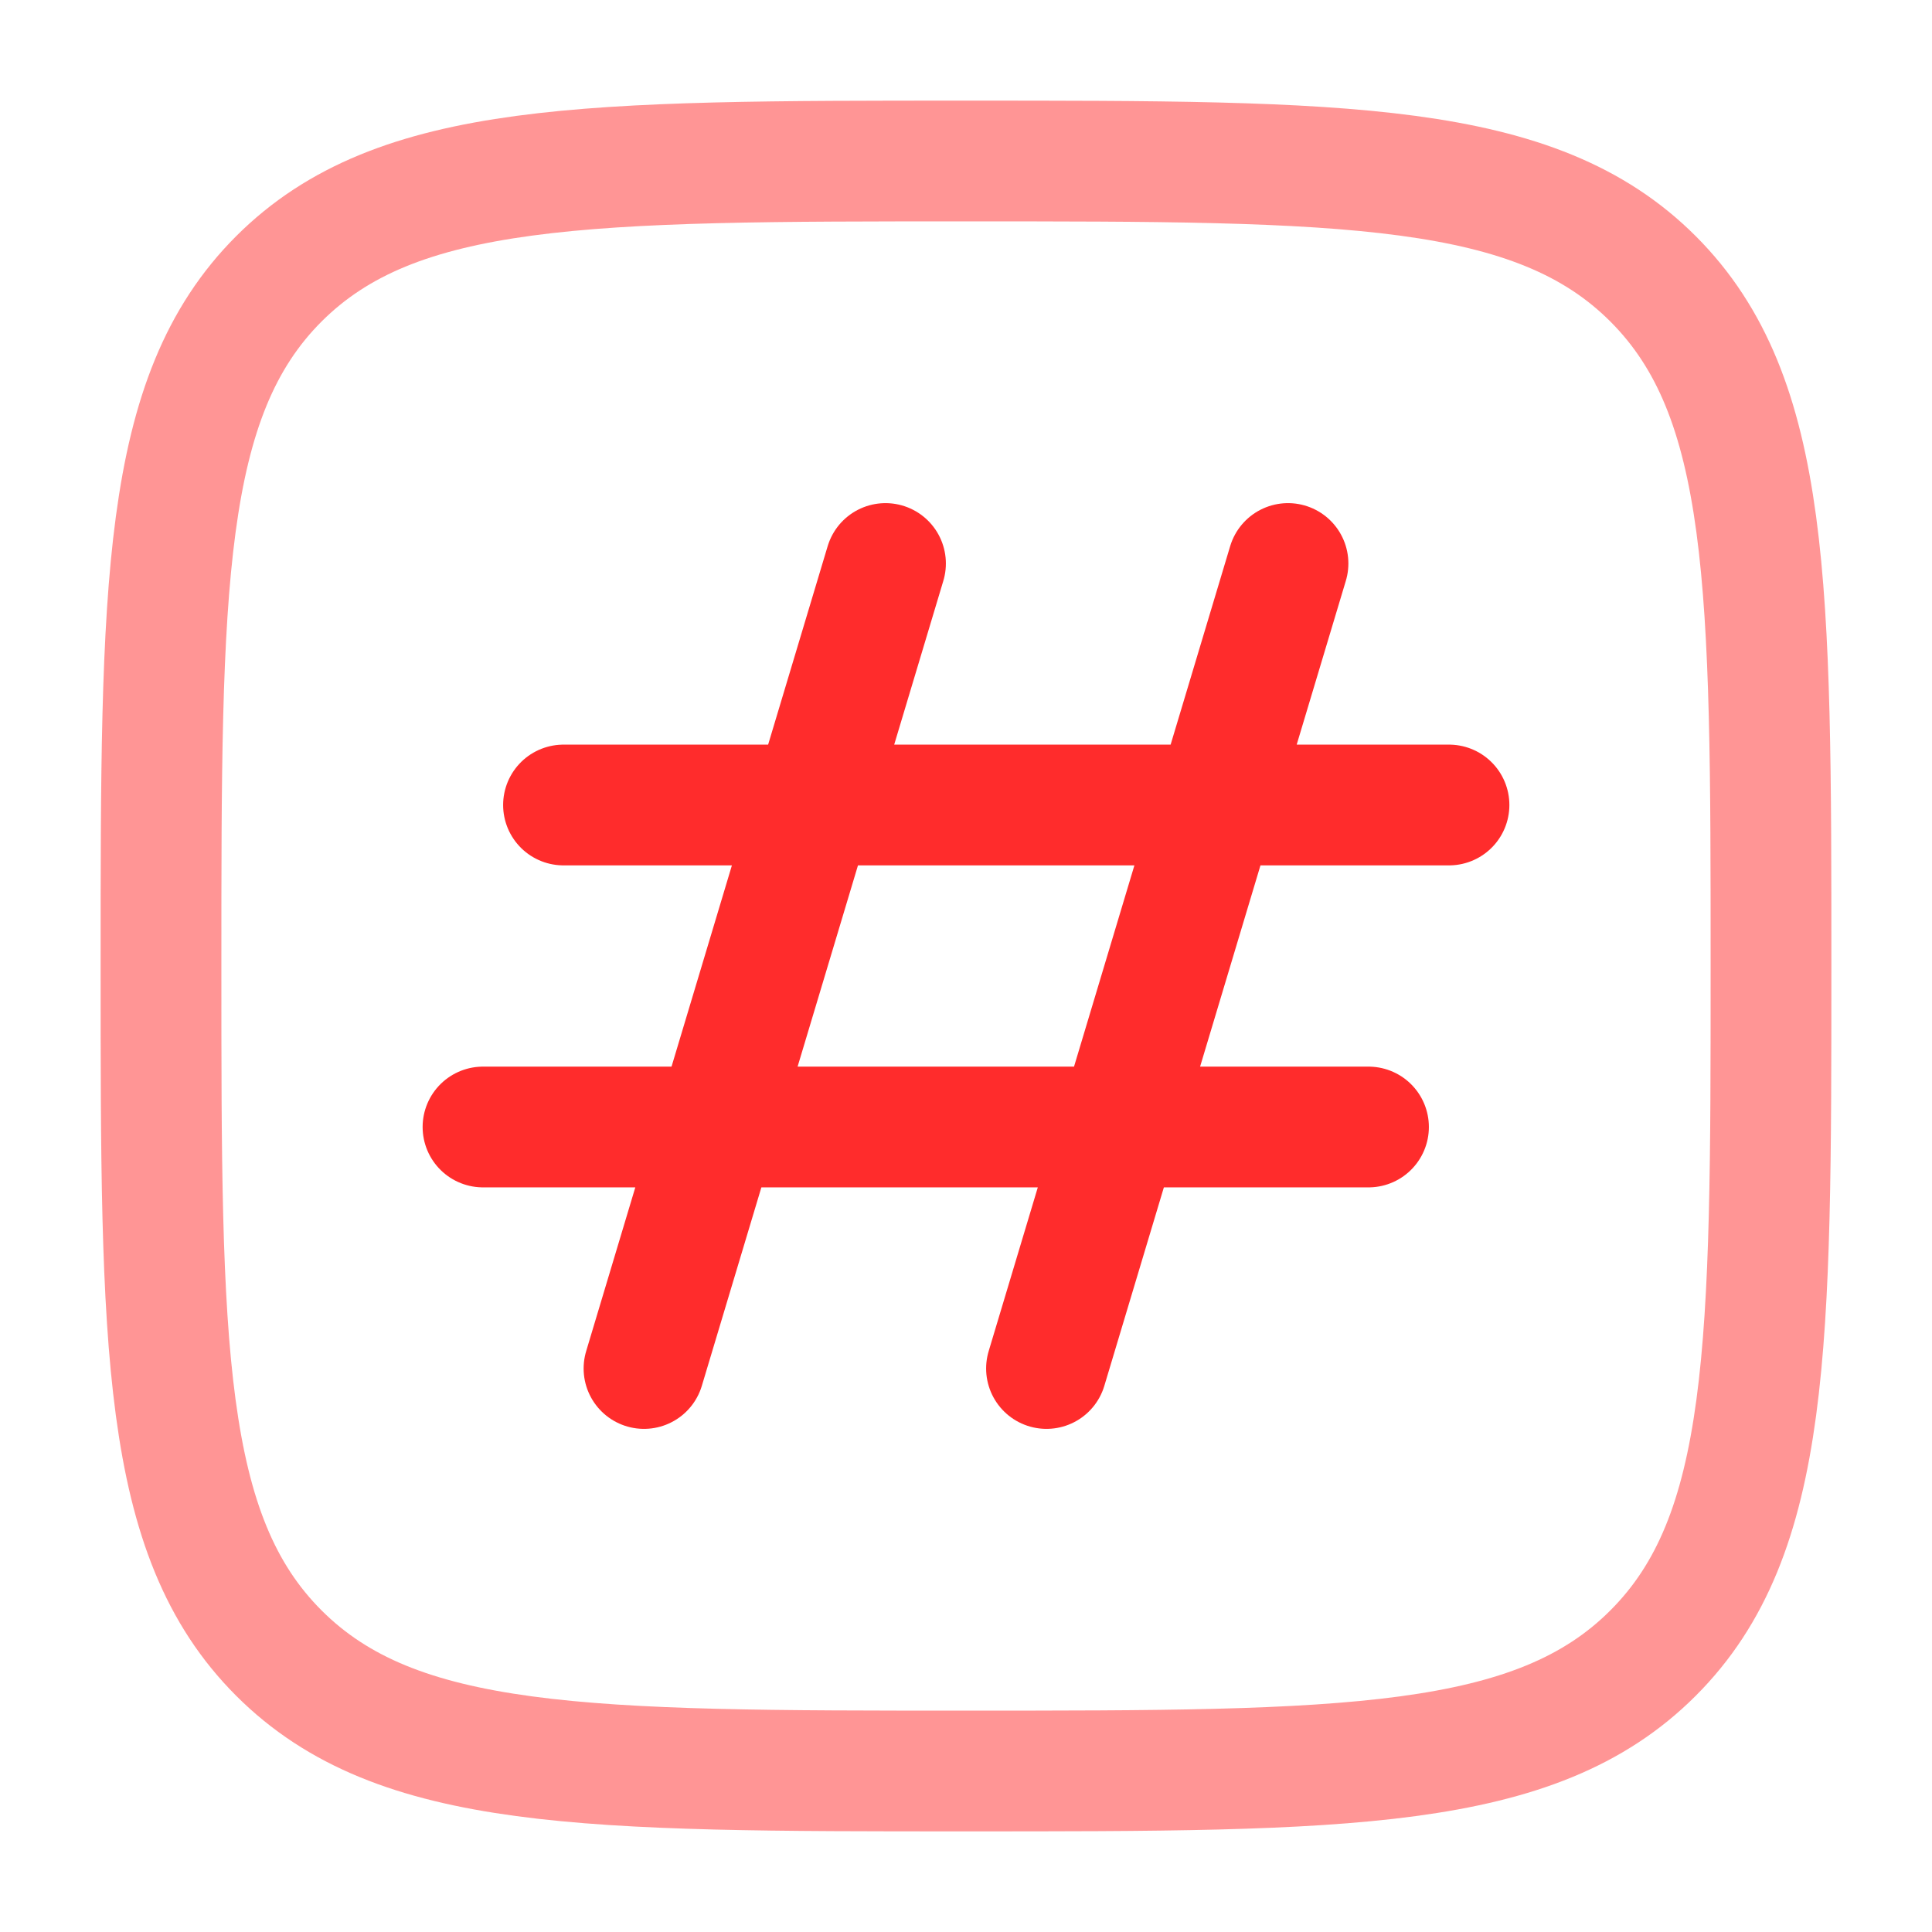
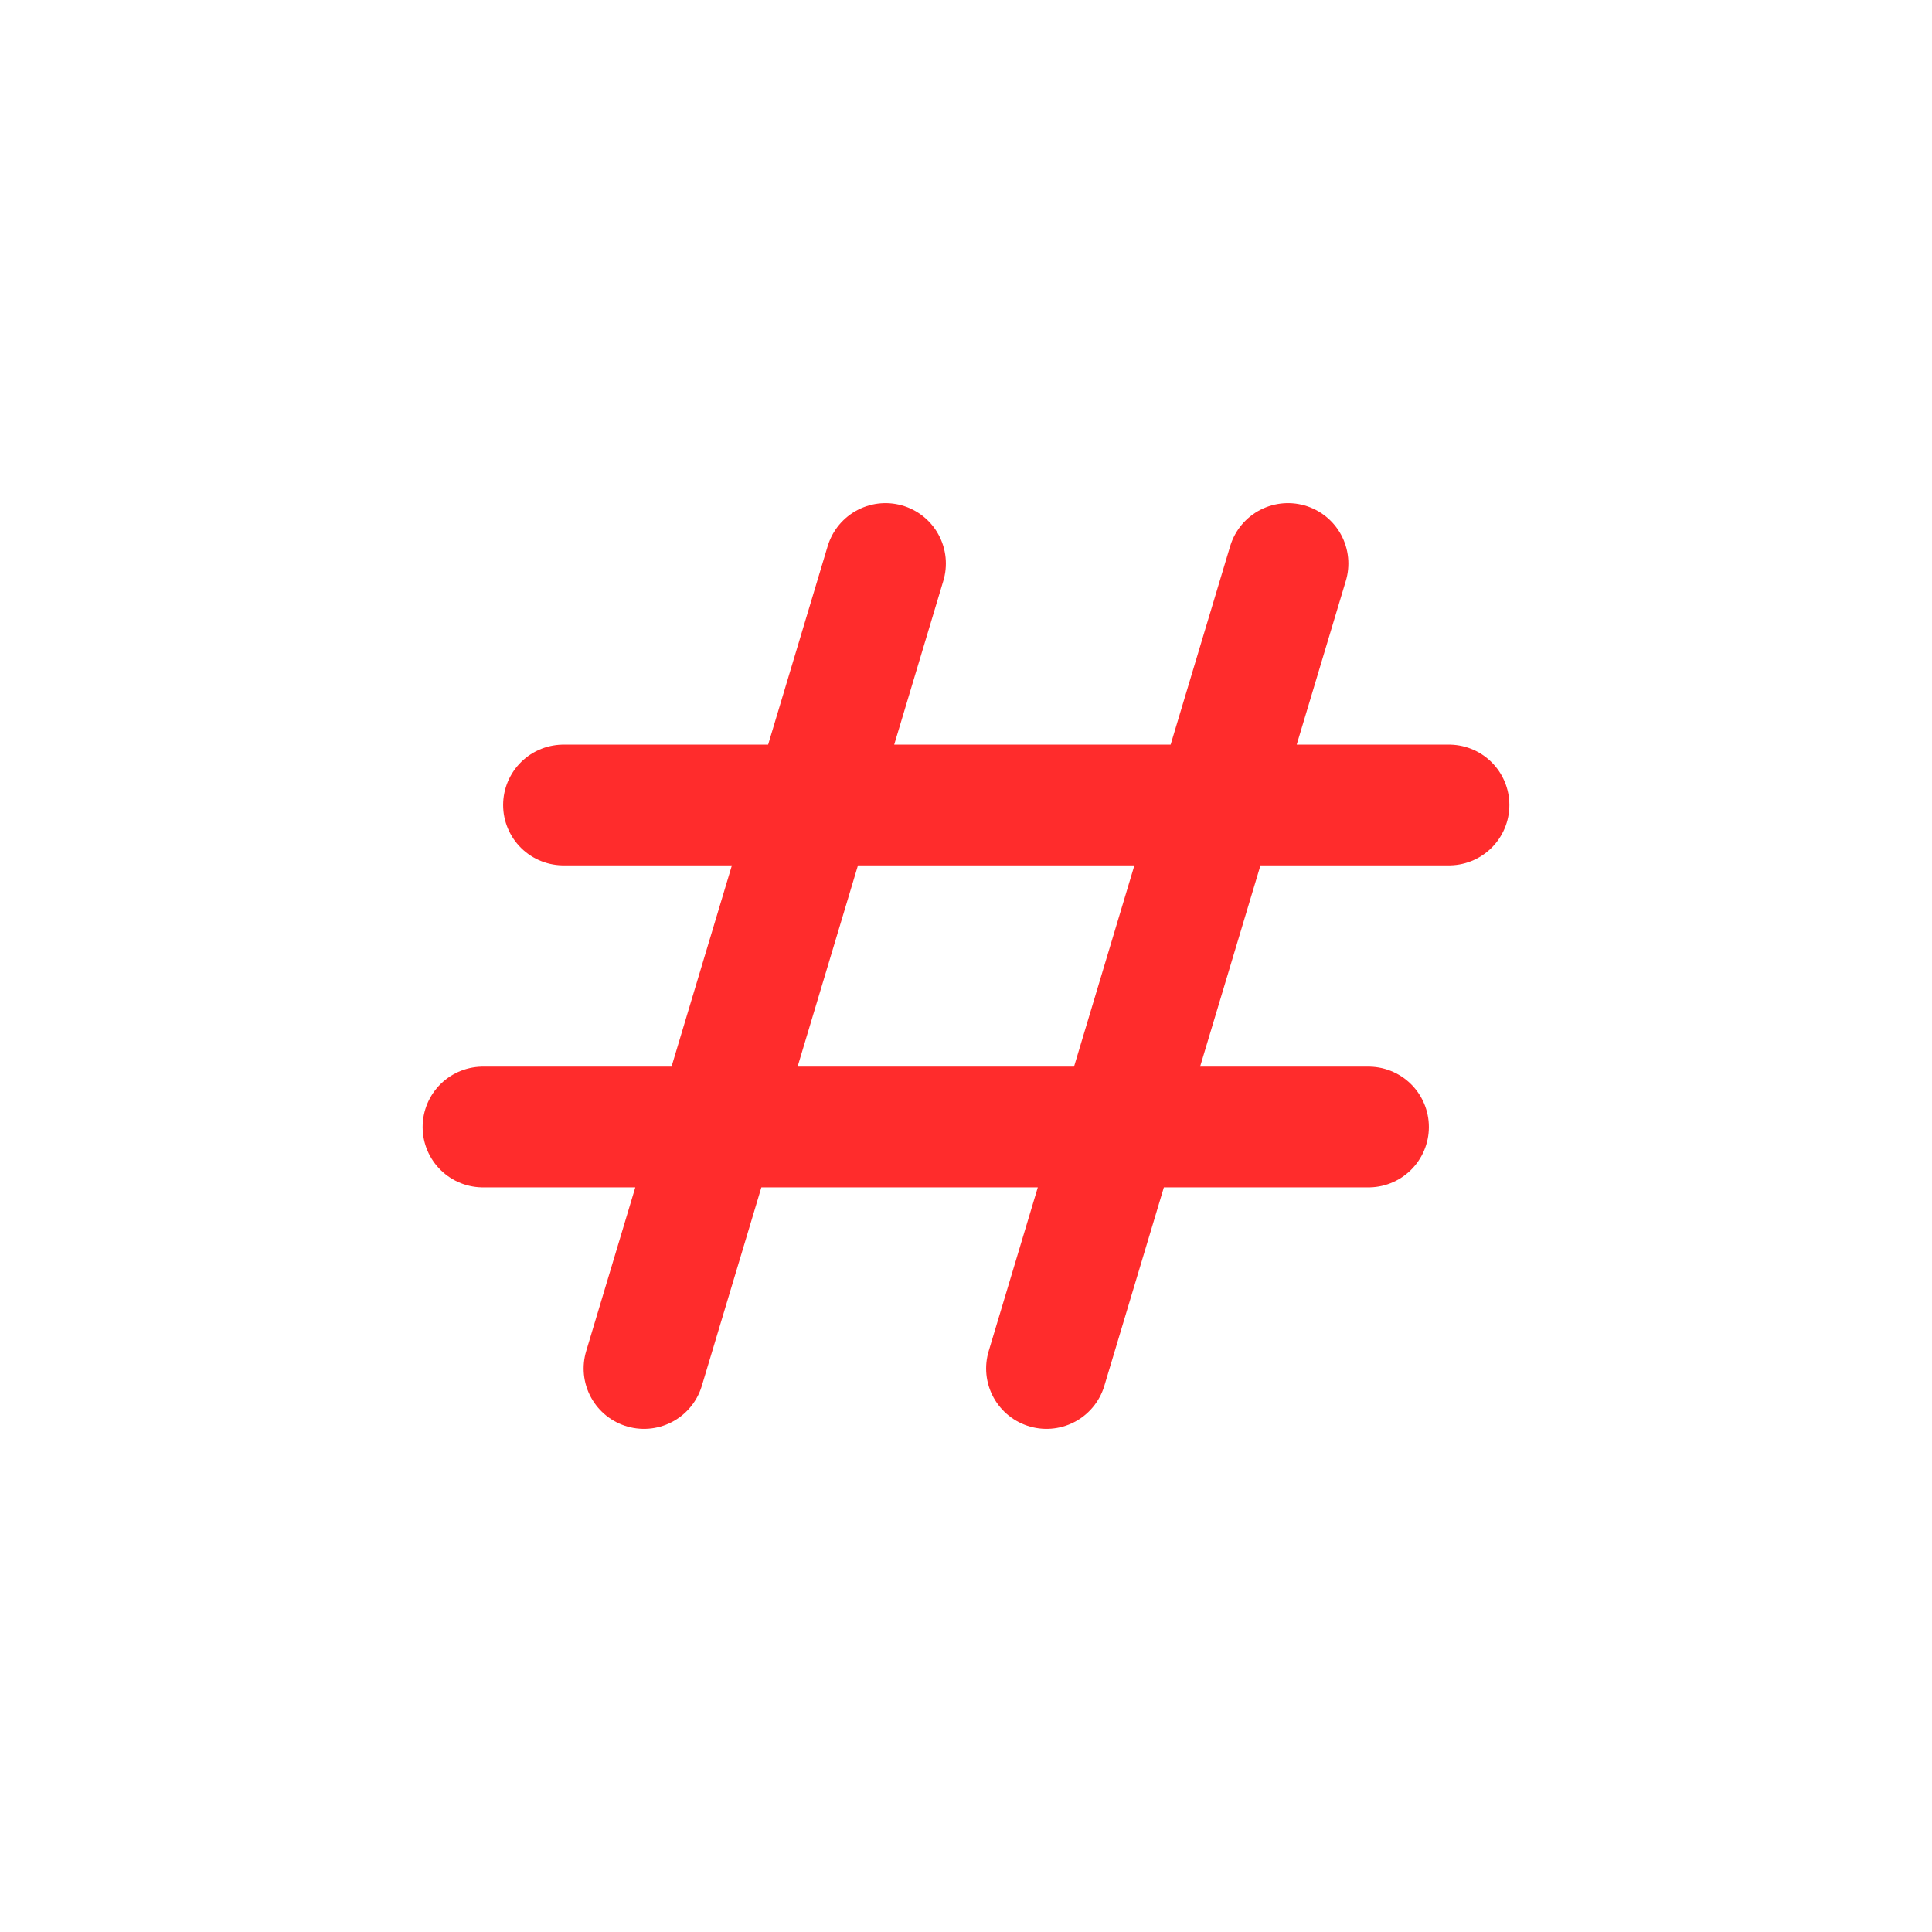
<svg xmlns="http://www.w3.org/2000/svg" width="24" height="24" viewBox="0 0 24 24">
  <g fill="none" stroke="#ff2c2c" stroke-width="1.5">
    <path stroke-linecap="round" stroke-linejoin="round" d="M11 7L8 17m8-10l-3 10m5-7H7m10 4H6" />
-     <path d="M2 12c0-4.714 0-7.071 1.464-8.536C4.93 2 7.286 2 12 2s7.071 0 8.535 1.464C22 4.93 22 7.286 22 12s0 7.071-1.465 8.535C19.072 22 16.714 22 12 22s-7.071 0-8.536-1.465C2 19.072 2 16.714 2 12Z" opacity="0.5" />
  </g>
</svg>